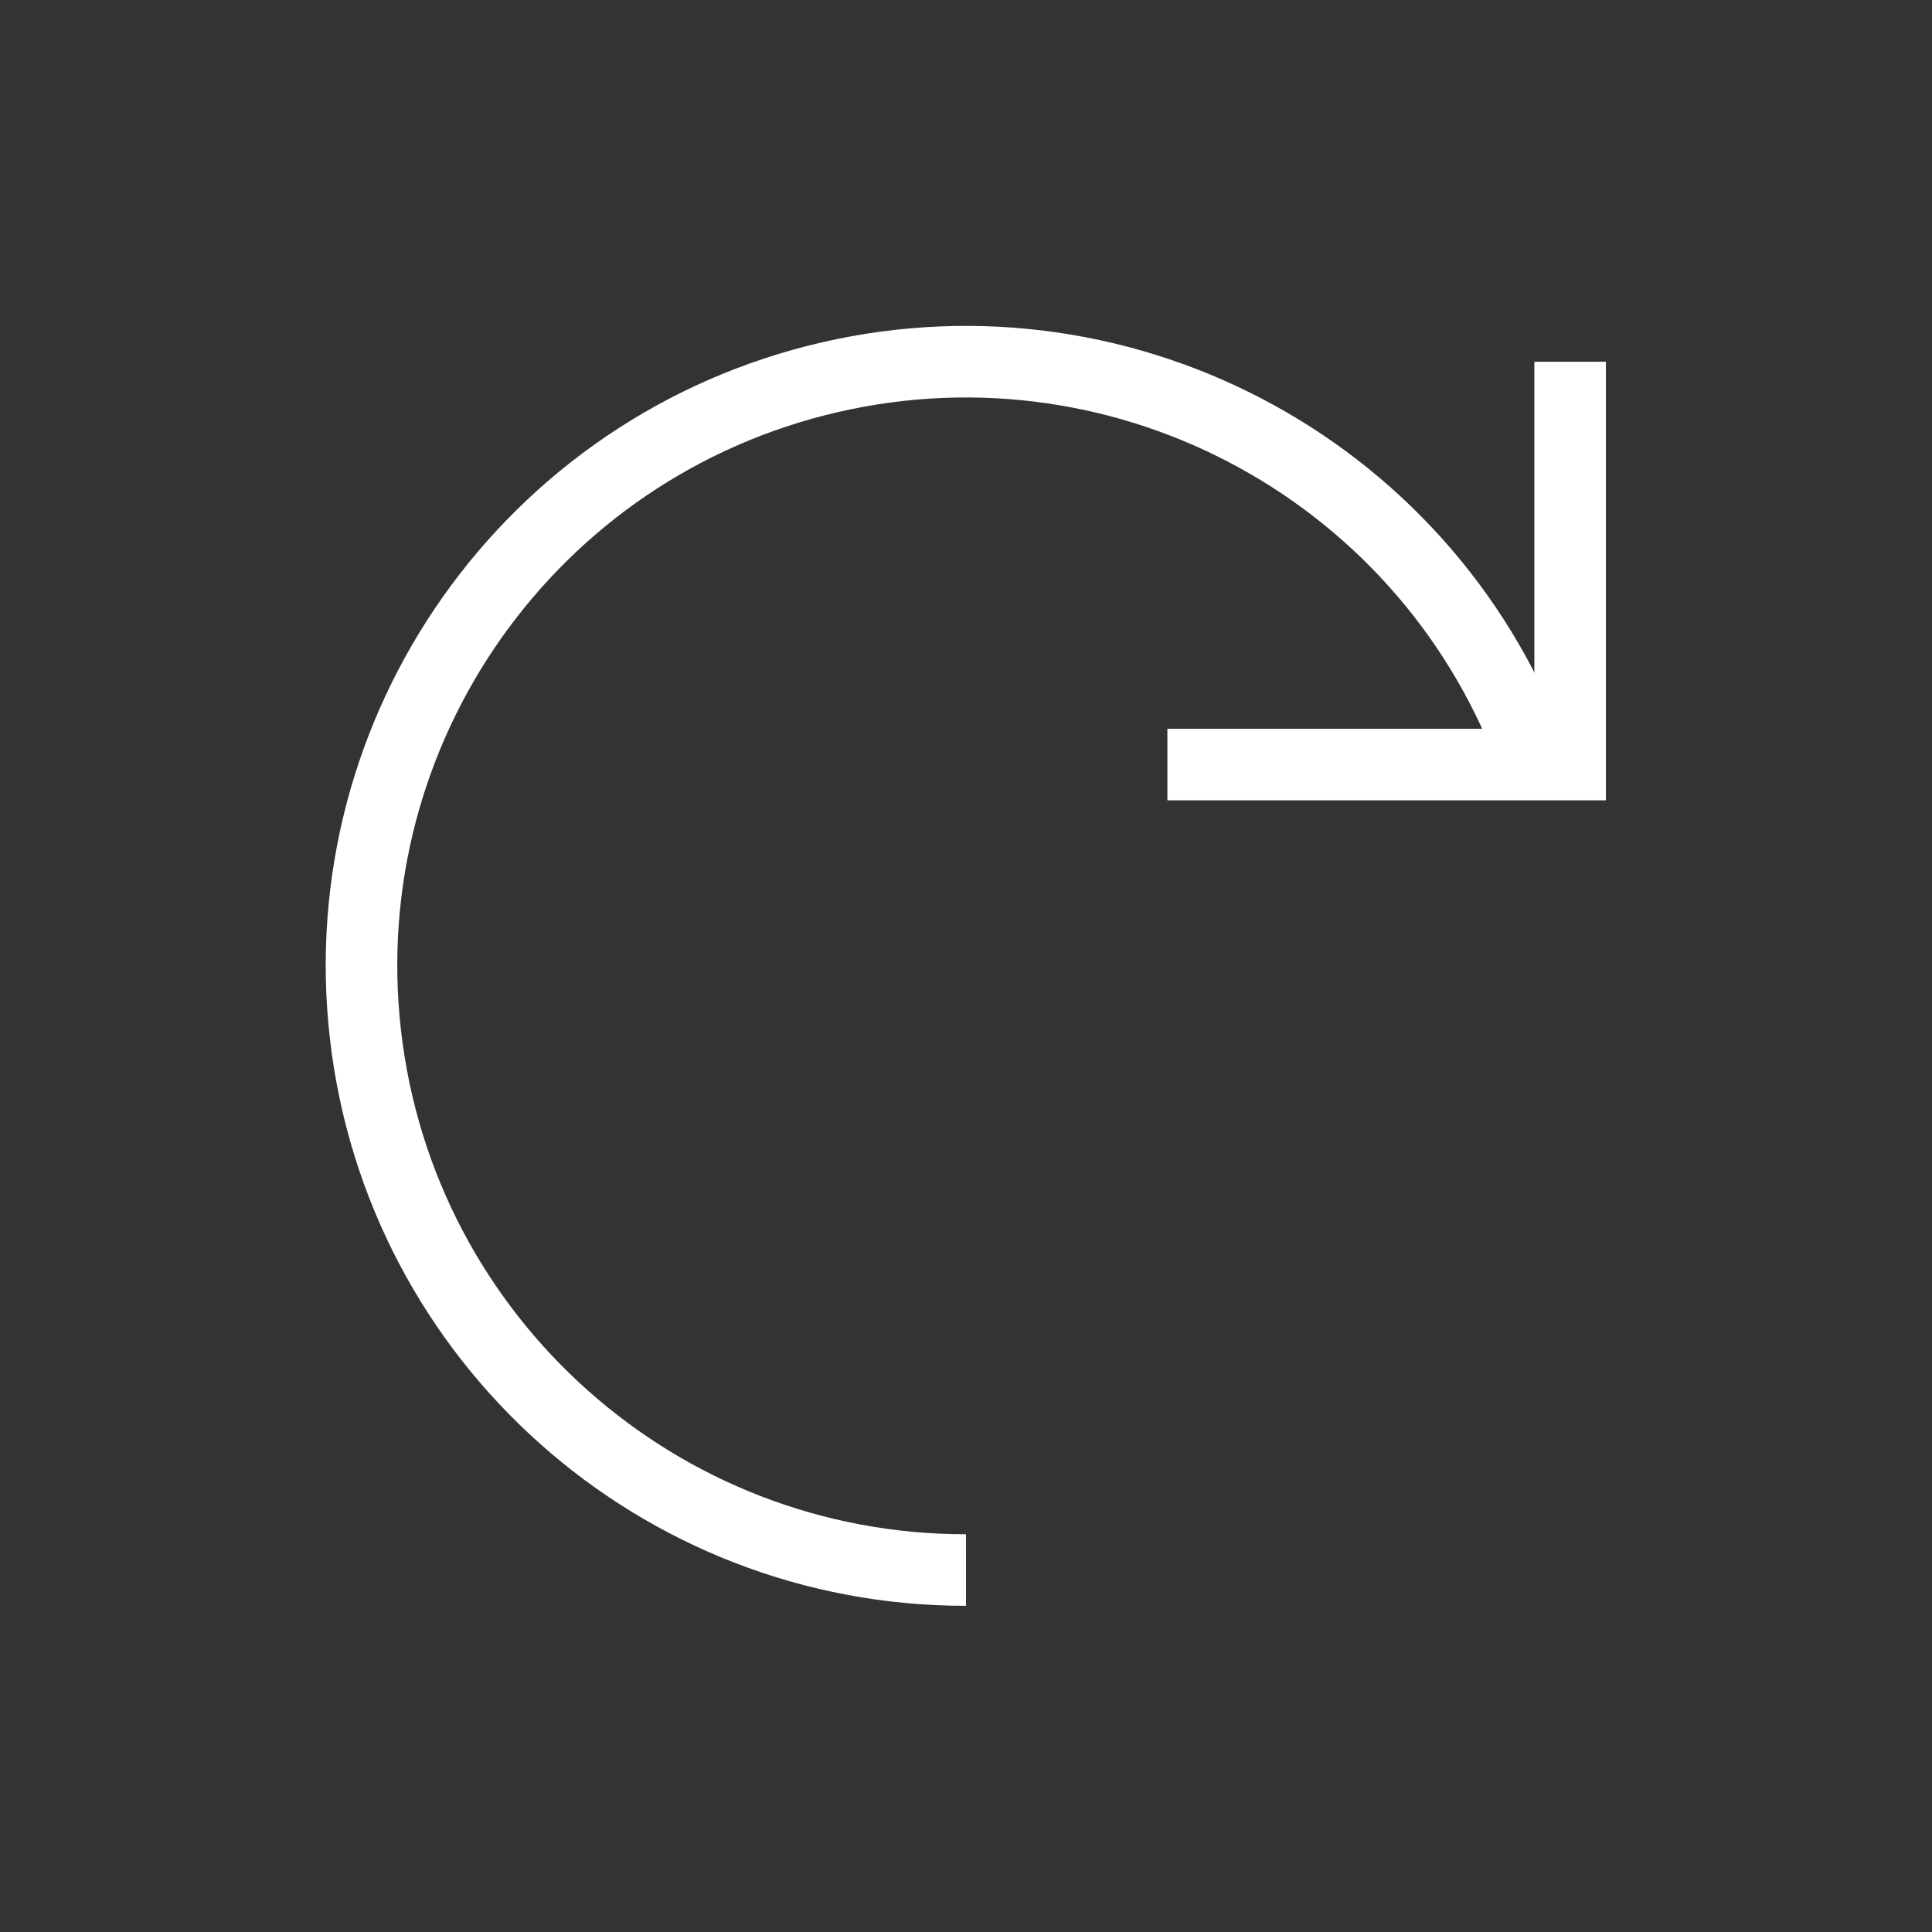
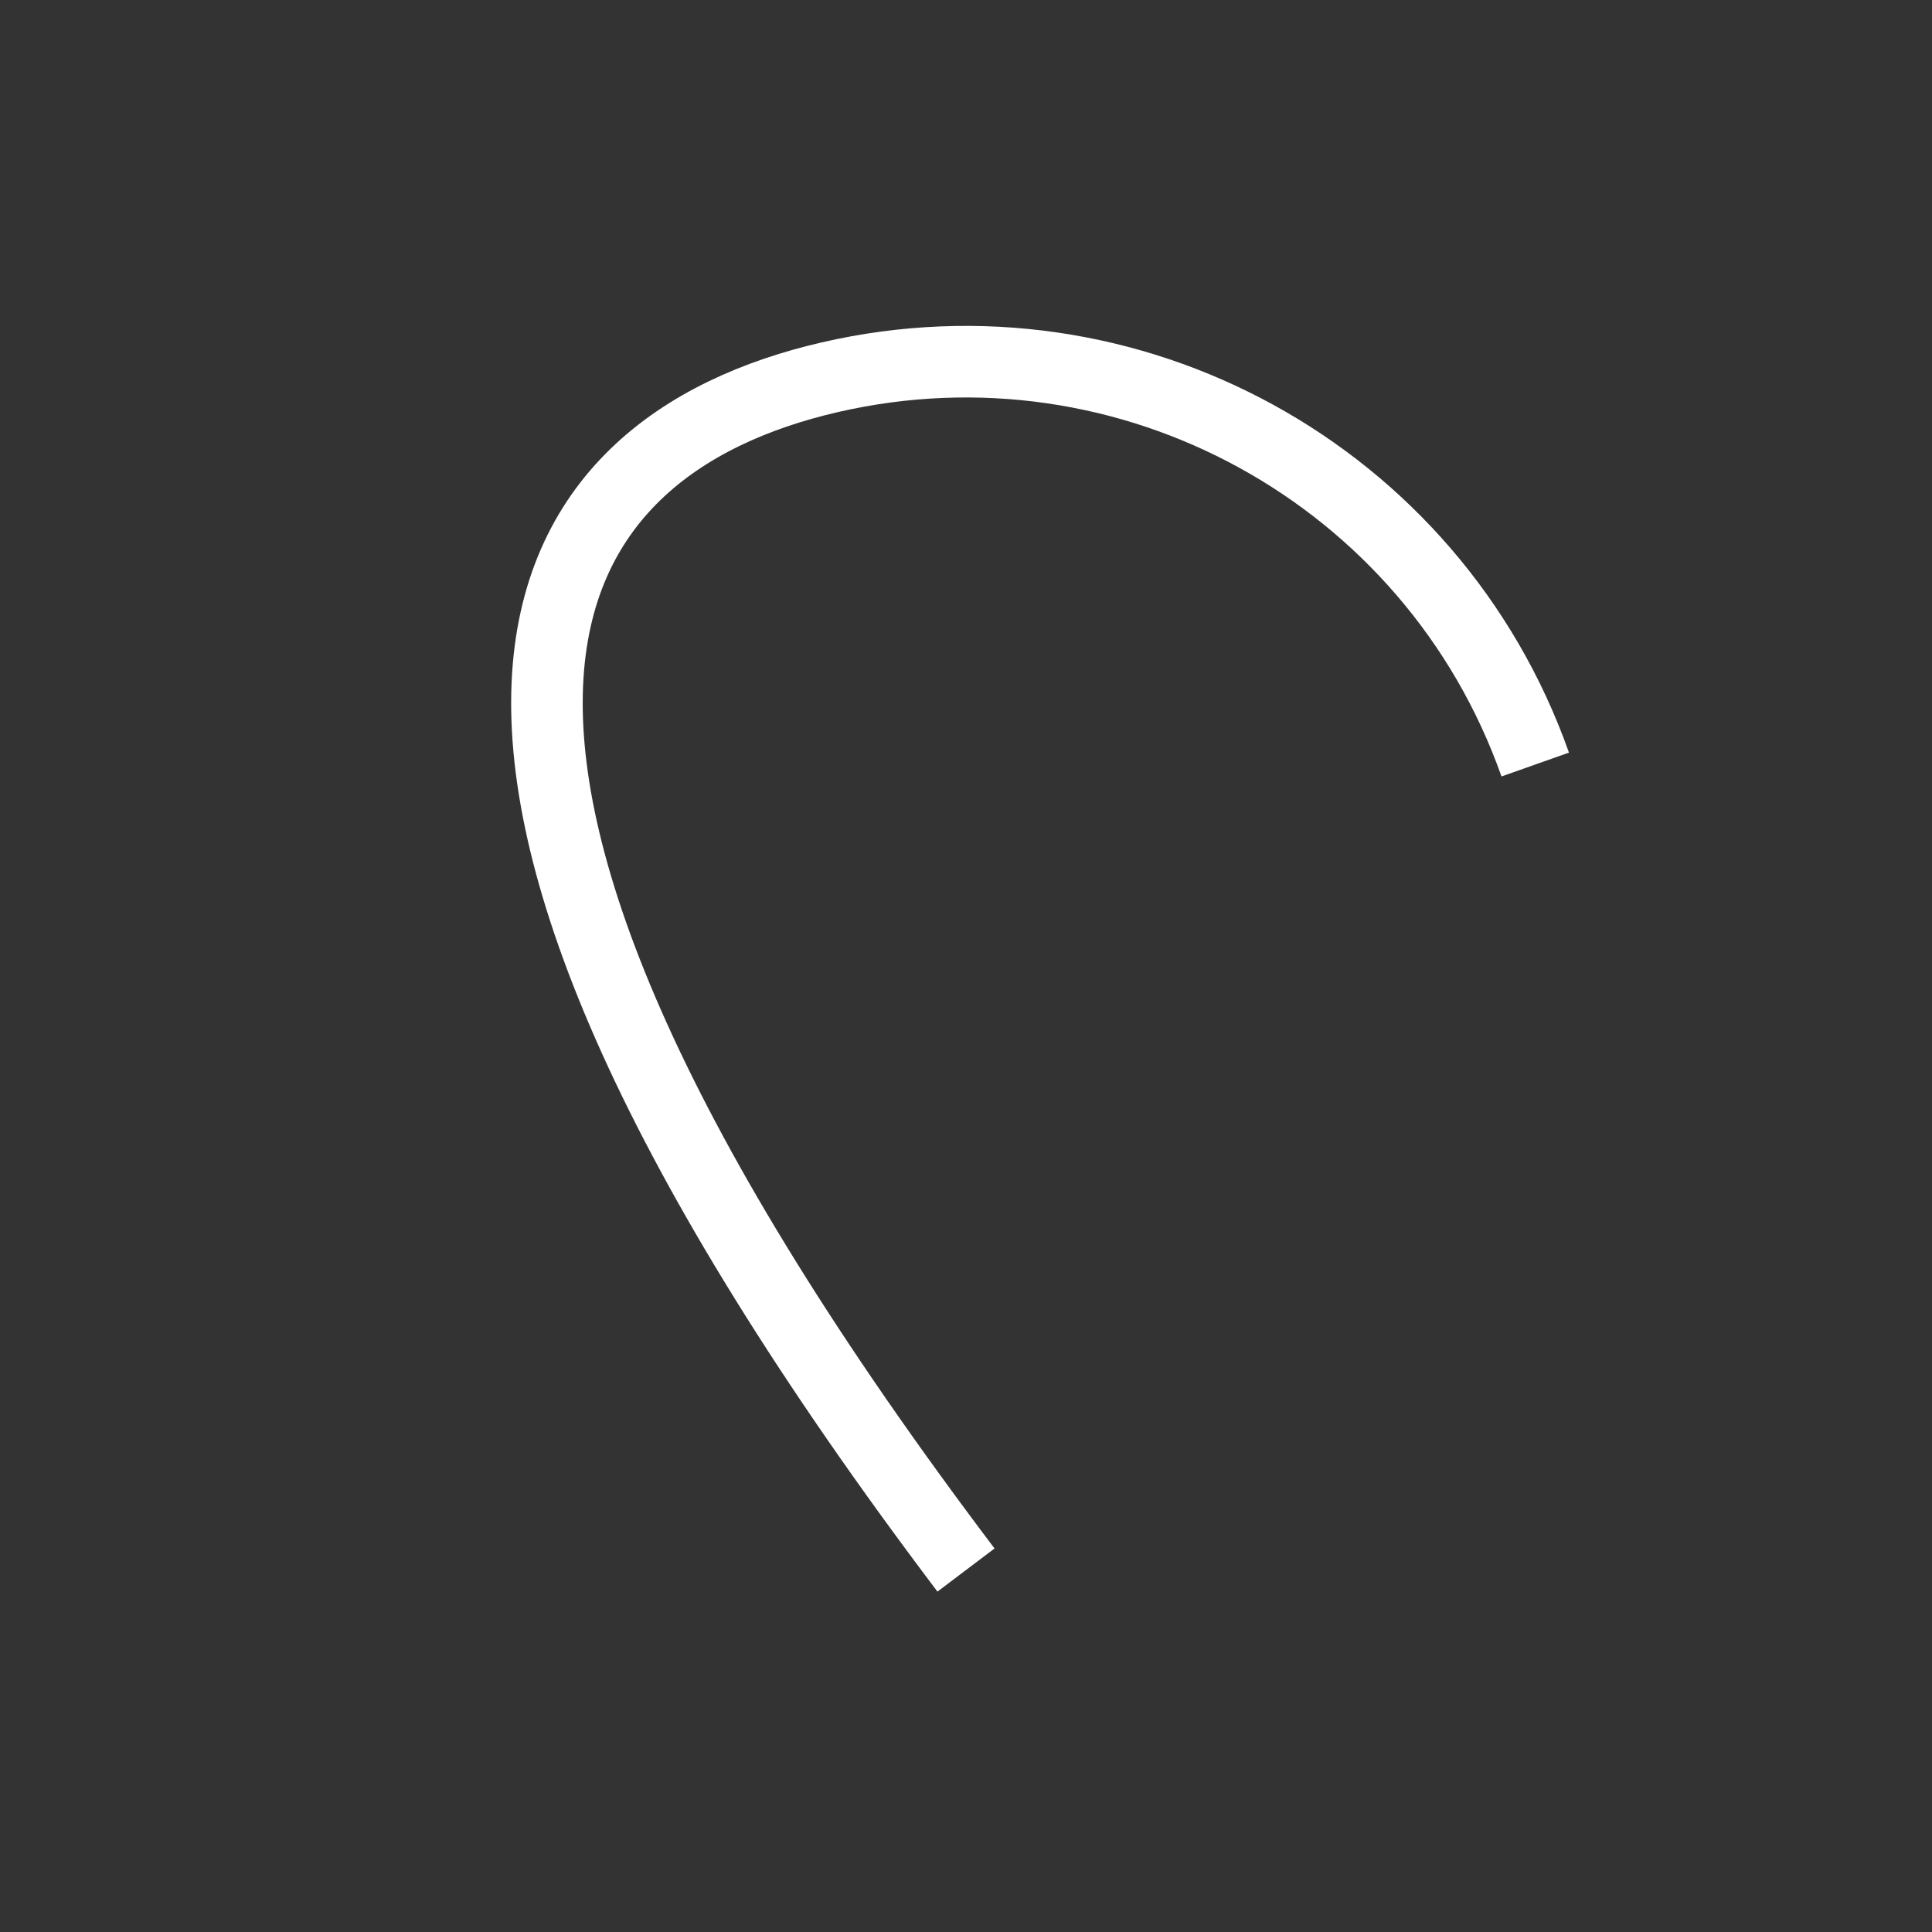
<svg xmlns="http://www.w3.org/2000/svg" width="54" height="54" viewBox="0 0 54 54" fill="none">
  <rect x="0" y="0" width="54" height="54" fill="#333333" stroke="none" />
-   <path d="M43.886 10.111V21.369H32.629" stroke="white" stroke-width="2" />
-   <path d="M27 43.883C18.412 43.888 11.188 37.445 10.214 28.912C9.239 20.379 14.825 12.475 23.194 10.544C31.563 8.613 40.047 13.271 42.91 21.369" stroke="white" stroke-width="2" />
+   <path d="M27 43.883C9.239 20.379 14.825 12.475 23.194 10.544C31.563 8.613 40.047 13.271 42.91 21.369" stroke="white" stroke-width="2" />
</svg>